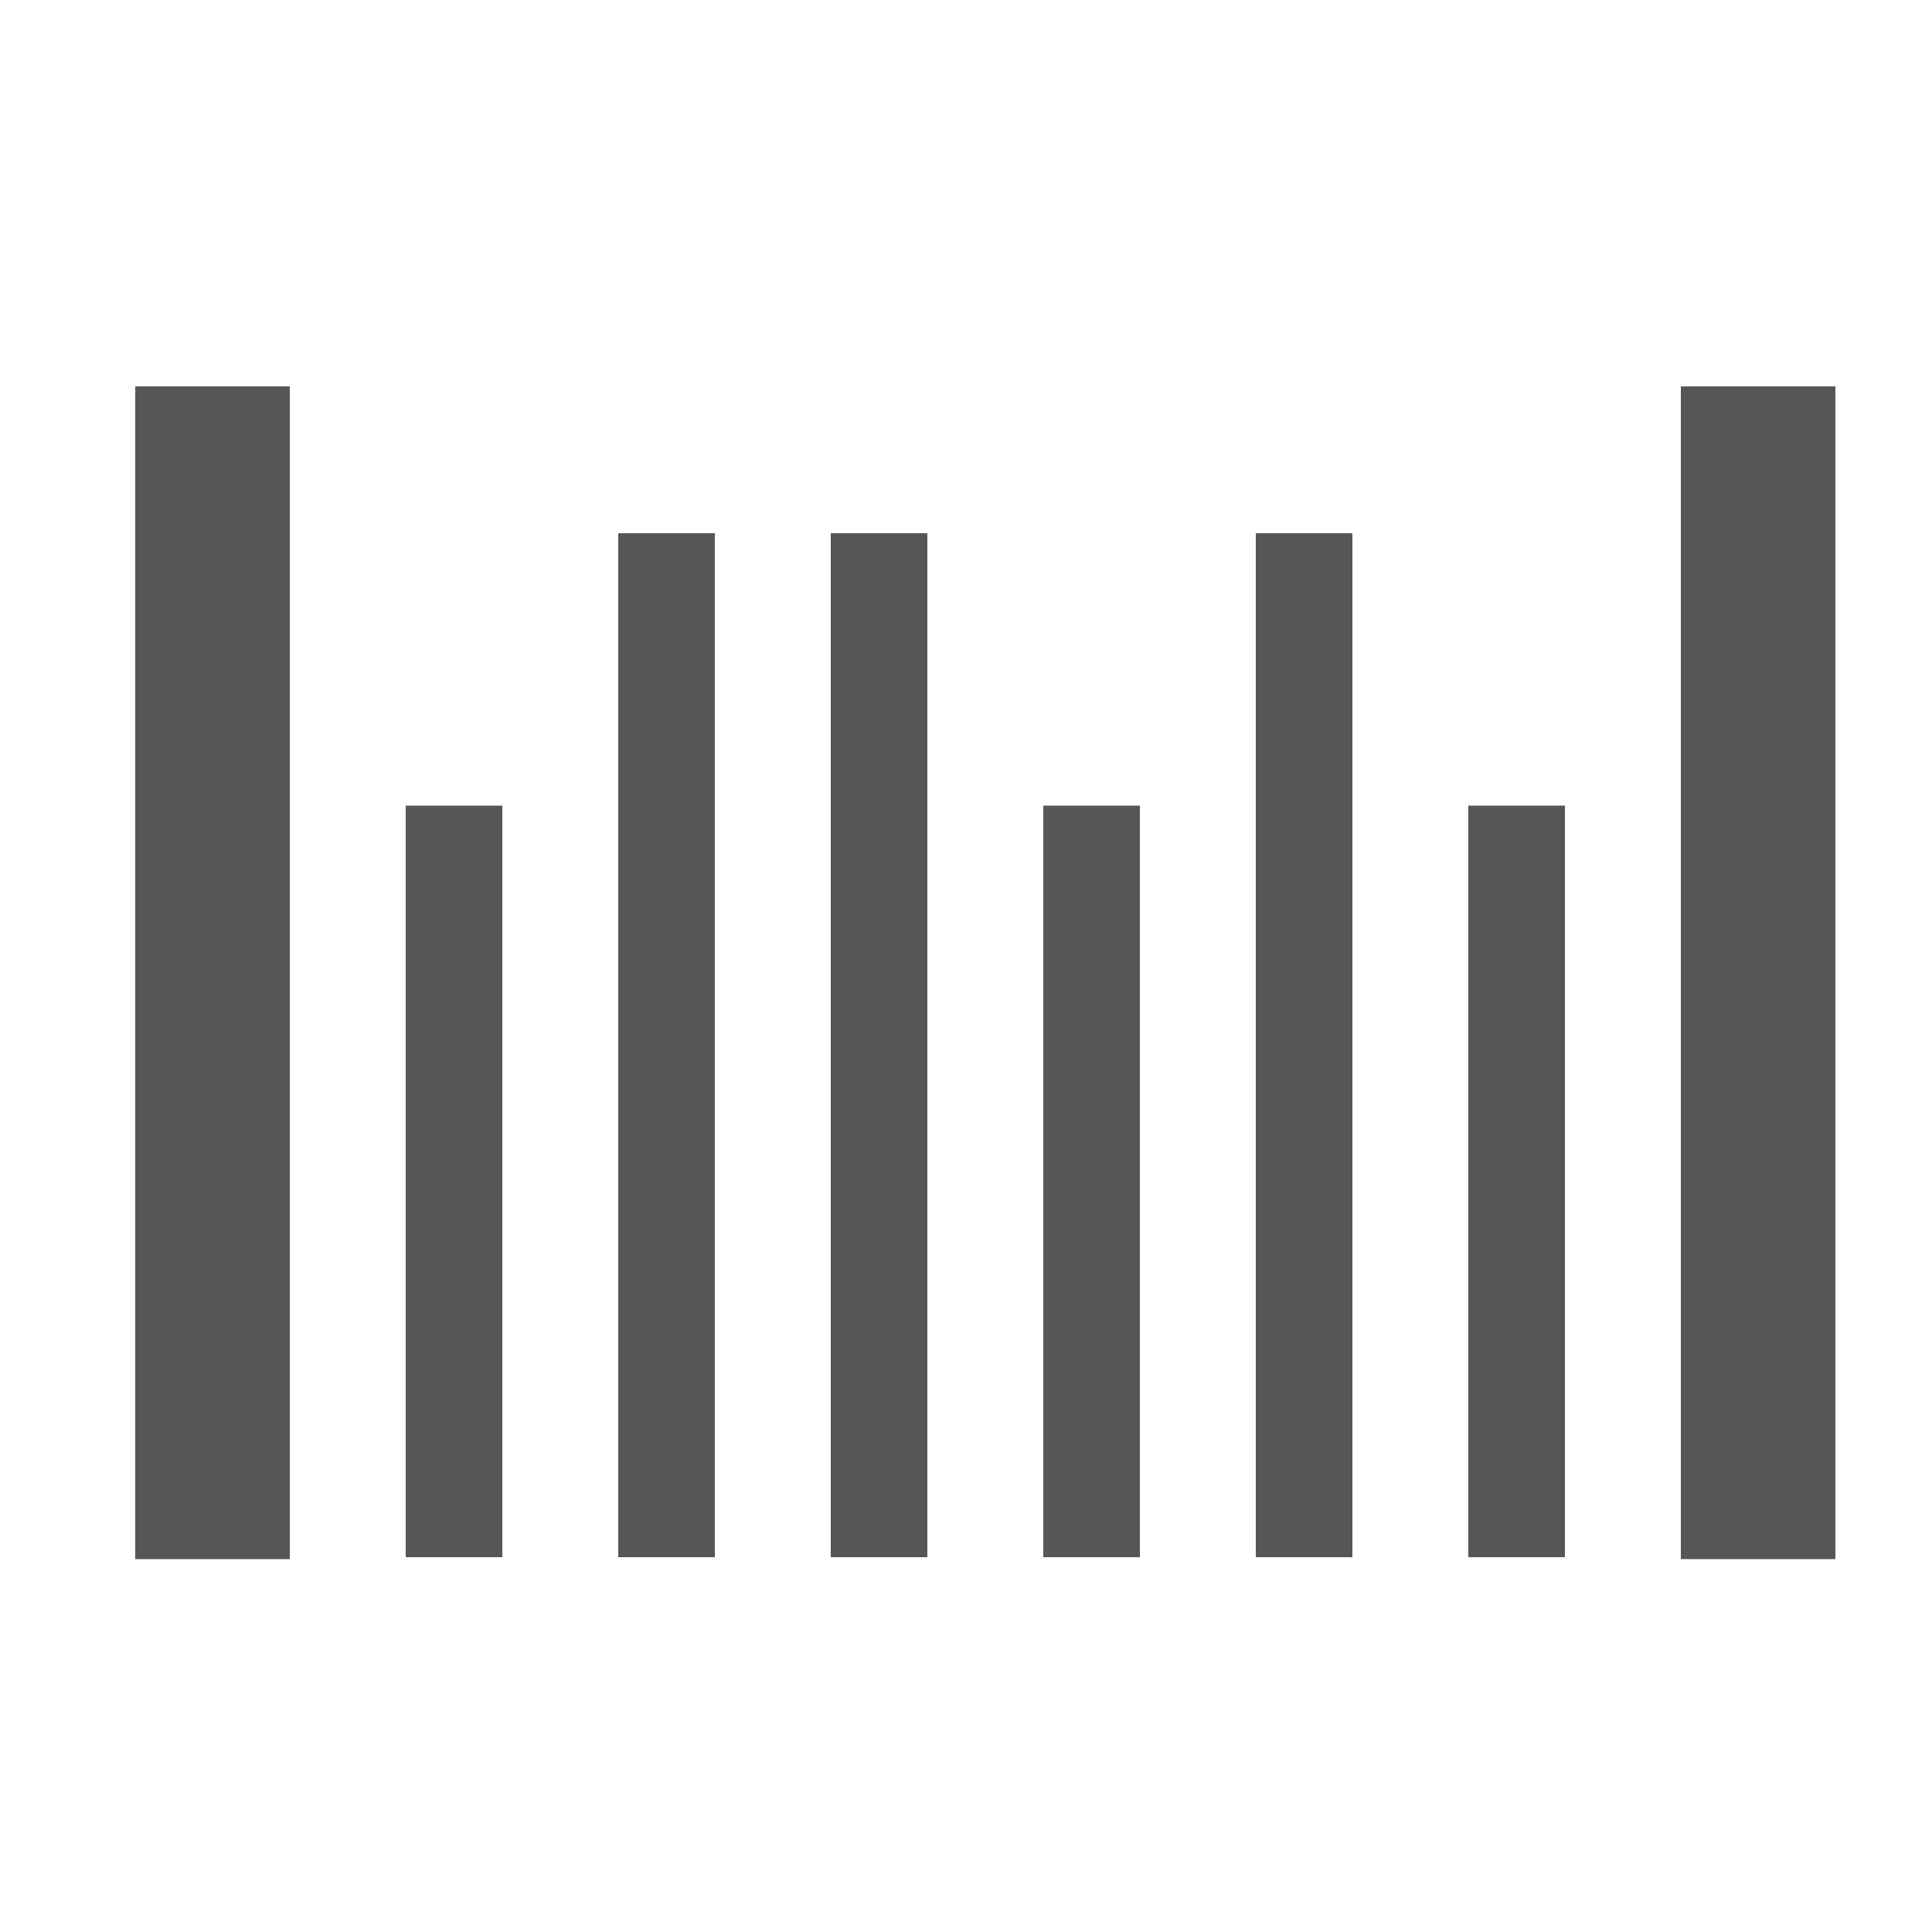
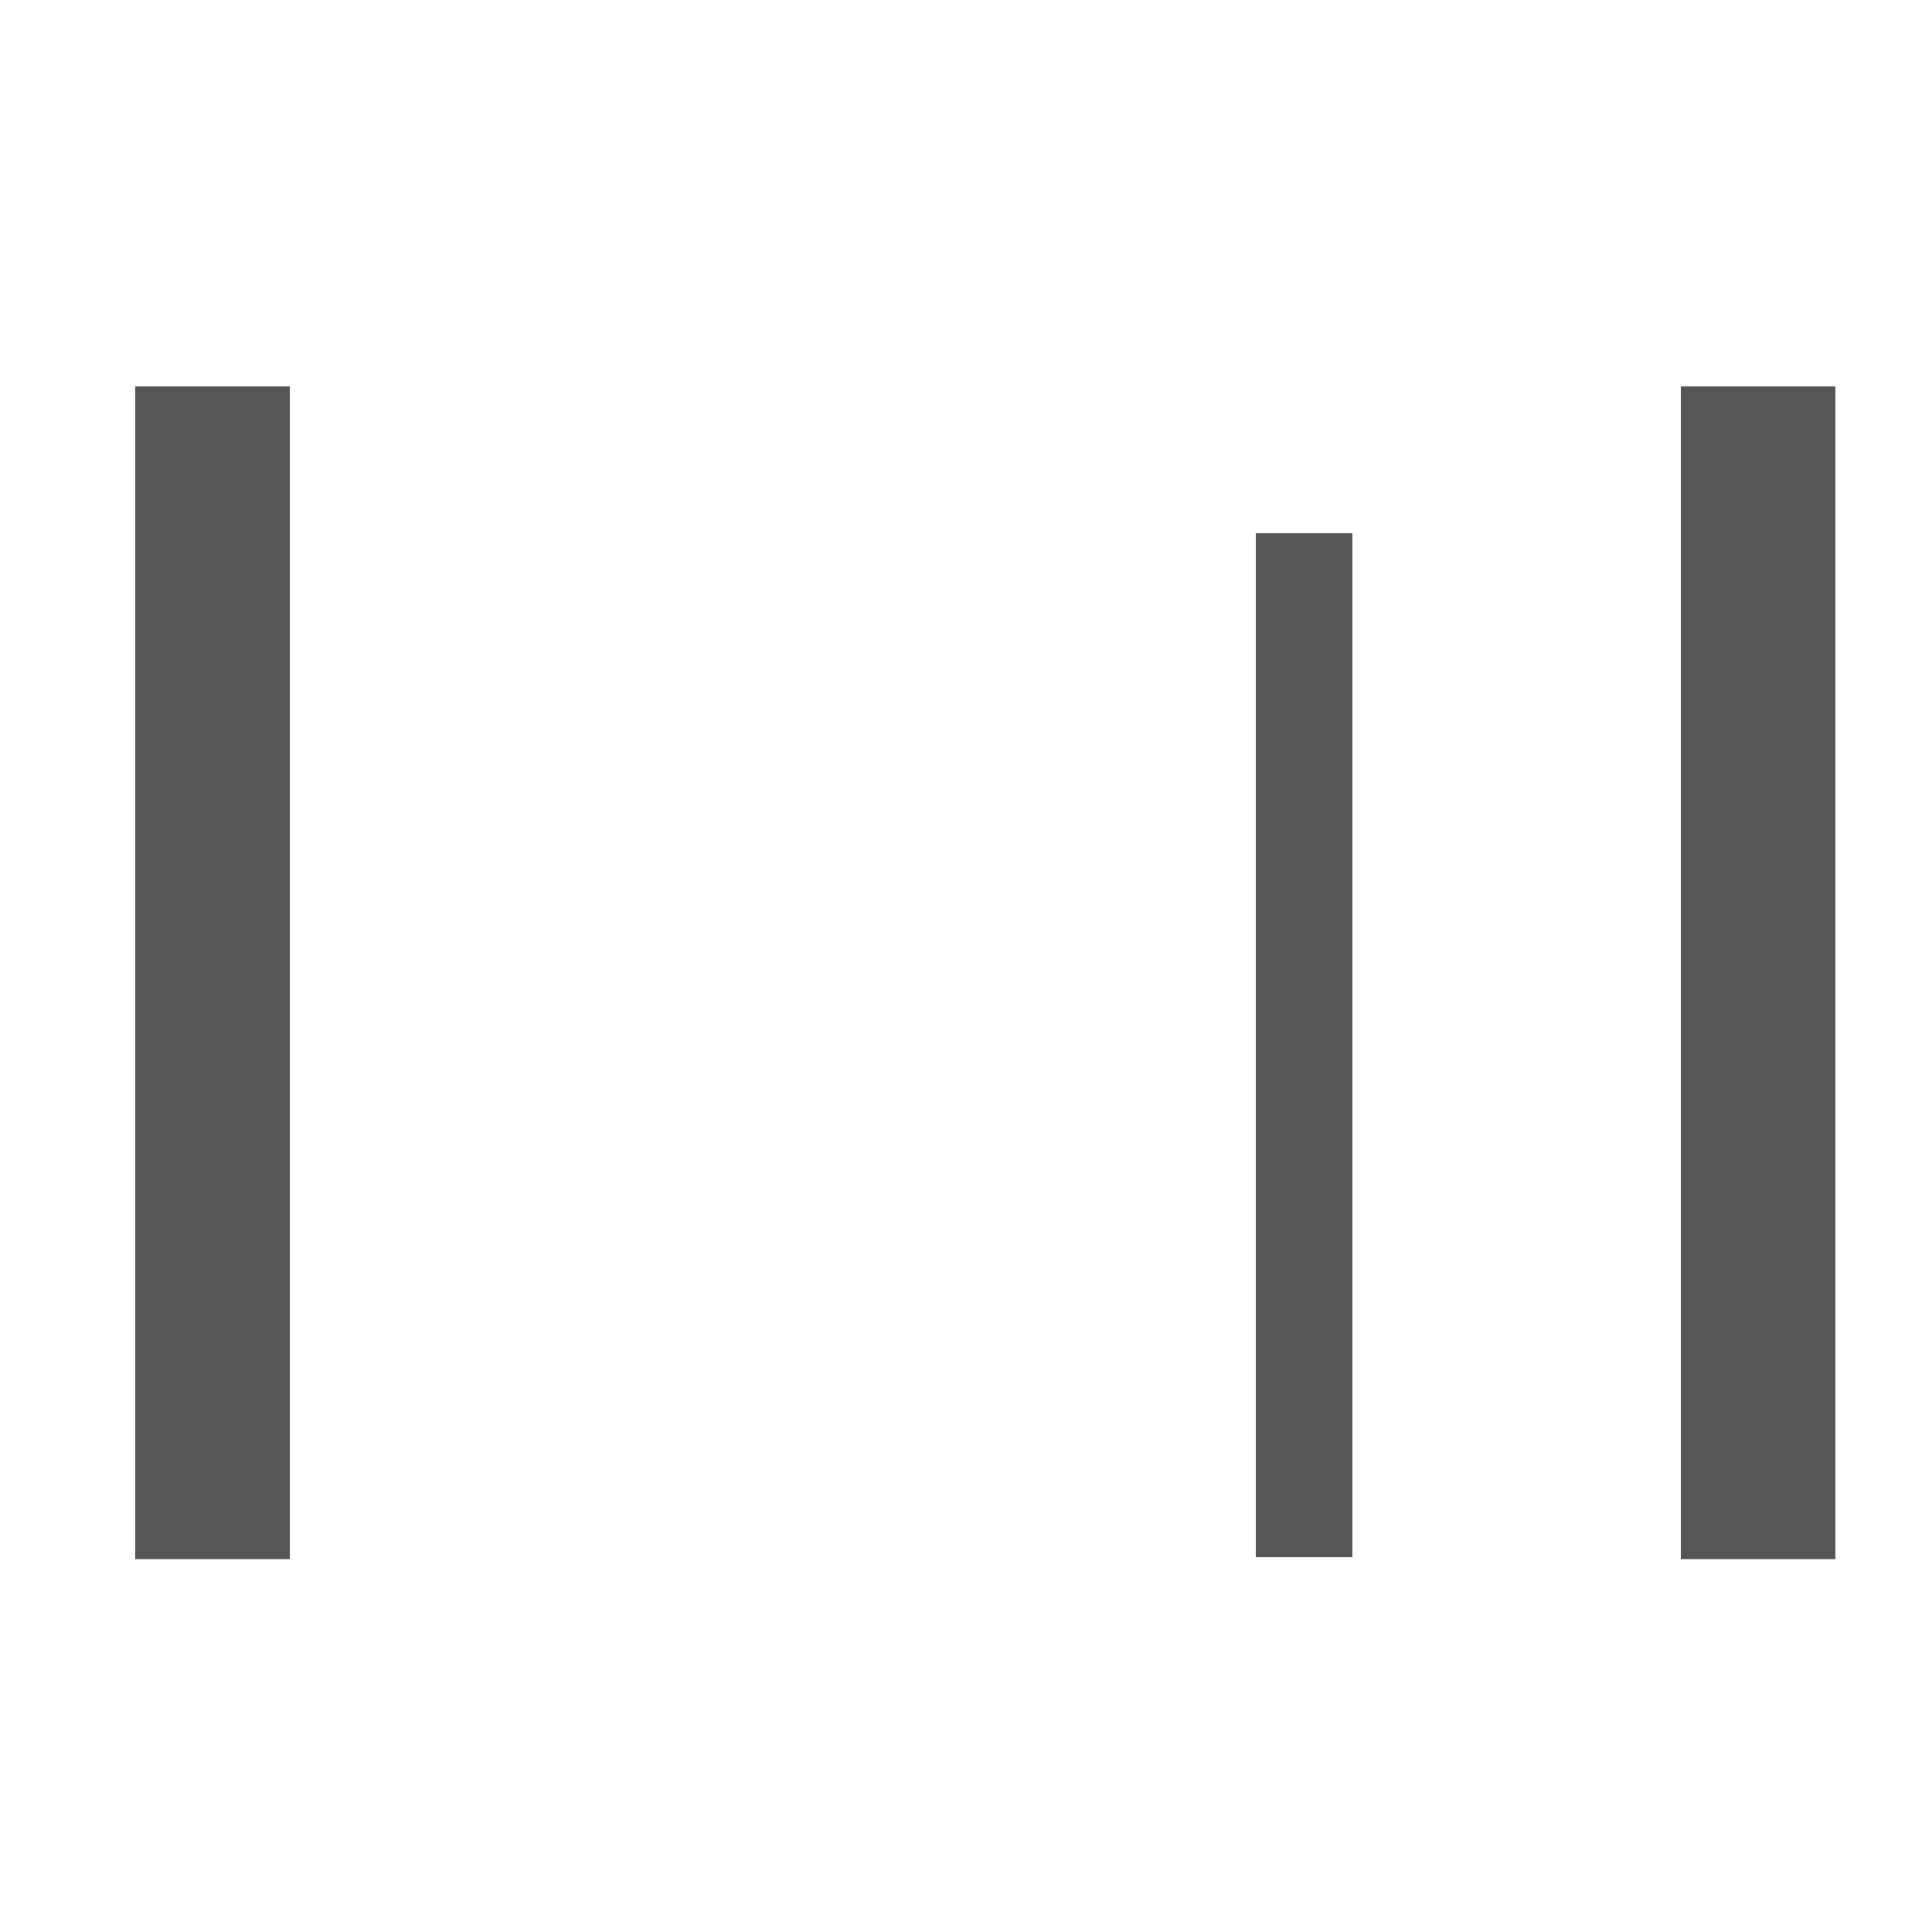
<svg xmlns="http://www.w3.org/2000/svg" version="1.1" id="Ebene_1" x="0px" y="0px" viewBox="0 0 100 100" enable-background="new 0 0 100 100" xml:space="preserve">
  <rect x="7" y="20" fill="#565656" width="8" height="60.7" />
-   <rect x="32" y="27.6" fill="#565656" width="5" height="53" />
-   <rect x="43" y="27.6" fill="#565656" width="5" height="53" />
  <rect x="65" y="27.6" fill="#565656" width="5" height="53" />
-   <rect x="21" y="41.7" fill="#565656" width="5" height="38.9" />
-   <rect x="54" y="41.7" fill="#565656" width="5" height="38.9" />
-   <rect x="76" y="41.7" fill="#565656" width="5" height="38.9" />
  <rect x="87" y="20" fill="#565656" width="8" height="60.7" />
</svg>